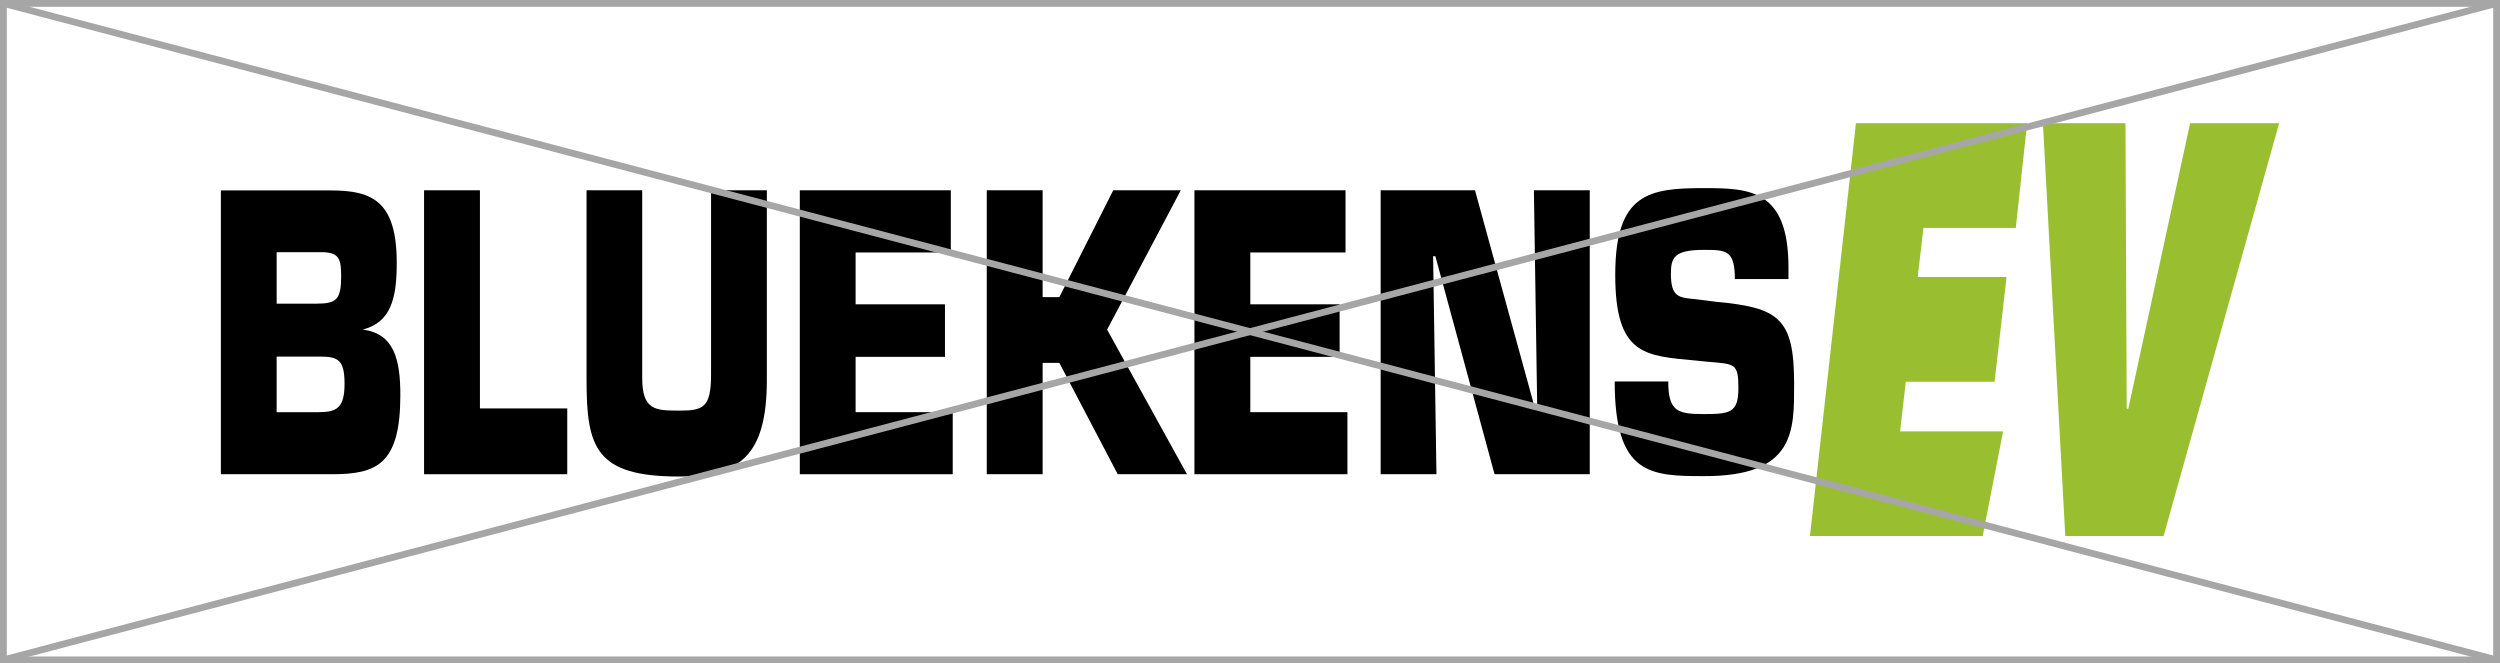
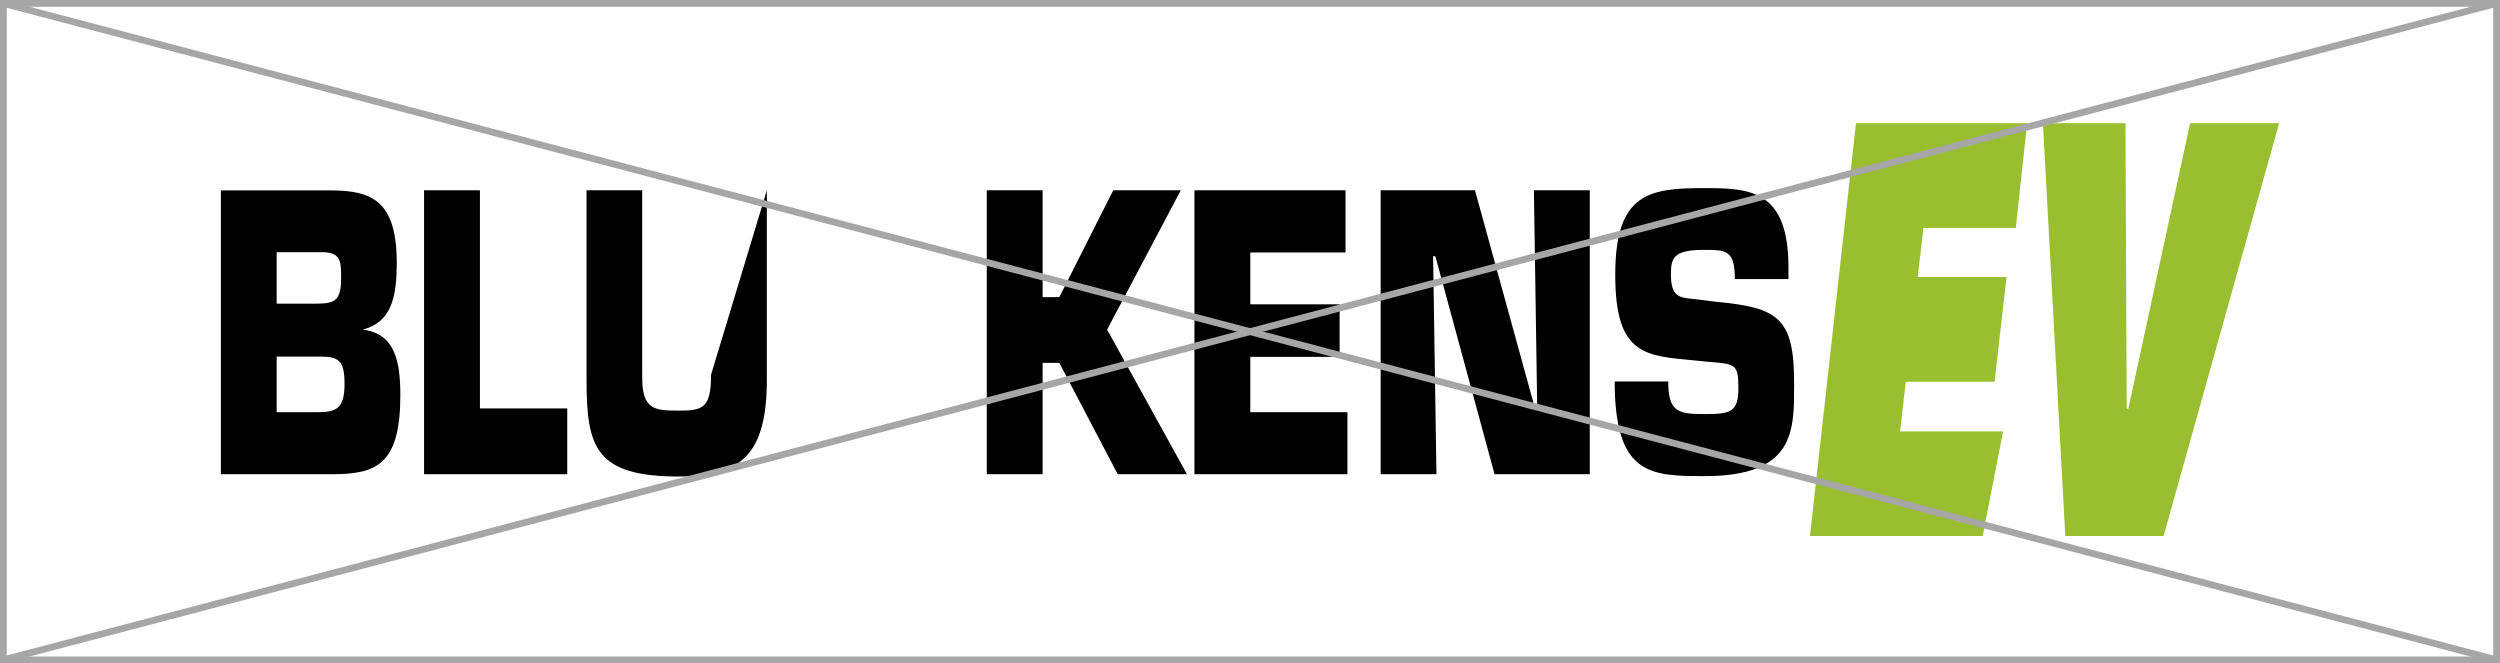
<svg xmlns="http://www.w3.org/2000/svg" viewBox="0 0 367.87 97.6">
  <defs>
    <style>.cls-1{fill:#99bf30;}.cls-2{fill:none;stroke:#a6a6a6;stroke-miterlimit:10;}</style>
  </defs>
  <g id="Layer_2" data-name="Layer 2">
    <g id="Layer_1-2" data-name="Layer 1">
      <g id="Layer_2-2" data-name="Layer 2">
        <g id="Layer_1-2-2" data-name="Layer 1-2">
          <path class="cls-1" d="M322.27,18.13l-9.09,42h-.24l-.18-42H300.61l3.29,60.74h14.47l17-60.74ZM266.33,78.87h25.42l3-15.39H279.6l.83-7.31H293.5l1.76-15.41H282.19l.84-7.22h13.59l1.67-15.41H273.1Z" />
        </g>
      </g>
      <polygon points="70.62 28 62.4 28 62.4 69.78 83.47 69.78 83.47 60.1 70.62 60.1 70.62 28" />
-       <path d="M104.63,55.13c0,4.91-1.2,5.29-4.69,5.29s-5.44-.06-5.44-4.78V28H86.31V55.87c0,10,1.31,14.25,13.63,14.25,9,0,12.9-3.13,12.9-14.25V28h-8.21Z" />
-       <polygon points="125.9 52.51 139.05 52.51 139.05 44.78 125.9 44.78 125.9 37.15 139.91 37.15 139.91 28 117.69 28 117.69 69.78 140.19 69.78 140.19 60.65 125.9 60.65 125.9 52.51" />
+       <path d="M104.63,55.13c0,4.91-1.2,5.29-4.69,5.29s-5.44-.06-5.44-4.78V28H86.31V55.87c0,10,1.31,14.25,13.63,14.25,9,0,12.9-3.13,12.9-14.25V28Z" />
      <polygon points="173.75 28 163.81 28 155.88 43.72 153.42 43.72 153.42 28 145.2 28 145.2 69.78 153.42 69.78 153.42 53.4 155.88 53.4 164.47 69.78 174.66 69.78 162.91 48.5 173.75 28" />
      <polygon points="183.98 52.51 197.12 52.51 197.12 44.78 183.98 44.78 183.98 37.15 197.99 37.15 197.99 28 175.76 28 175.76 69.78 198.27 69.78 198.27 60.65 183.98 60.65 183.98 52.51" />
      <polygon points="226.2 60.1 225.87 60.1 217.04 28 203.16 28 203.16 69.78 211.37 69.78 210.88 37.7 211.21 37.7 219.92 69.78 233.93 69.78 233.93 28 225.71 28 226.2 60.1" />
      <path d="M264,56.42c0-9.59-2.26-11.15-11.38-12L249.24,44c-2.17-.21-3.37-.32-3.37-3.66,0-2.34.37-3.57,4.81-3.57,3.29,0,4.6,0,4.6,4.29h7.89V39.37c0-11.52-5.75-11.69-12.49-11.69-8.05,0-13,.77-13,12.75s4.44,11.92,12,12.64l1.8.18c3.86.32,4.32.26,4.32,3.89s-1.28,3.79-5.14,3.79-5.18-.45-5.18-4.8H237.6c0,13.71,5.21,13.93,13.06,13.93C264.24,70.12,264,63.33,264,56.42Z" />
      <path d="M53.38,48.5c4.1-1.08,5-4.5,5-9.8,0-9.13-3.62-10.68-9.74-10.68H32.5V69.78H48.85c6.53,0,10.06-1.39,10.06-11.64C58.91,52.9,58,49.09,53.38,48.5ZM40.71,37.11h6.91c2.3.11,2.58,1.06,2.58,3.57,0,3.38-.7,4-3.57,4H40.71Zm6.21,23.54H40.71V52.47h6.37c2.67,0,3.62.49,3.62,4S49.59,60.65,46.92,60.65Z" />
      <rect class="cls-2" x="0.5" y="0.5" width="366.87" height="96.6" />
      <line class="cls-2" x1="0.5" y1="0.5" x2="367.37" y2="97.1" />
      <line class="cls-2" x1="0.5" y1="97.1" x2="367.37" y2="0.5" />
    </g>
  </g>
</svg>